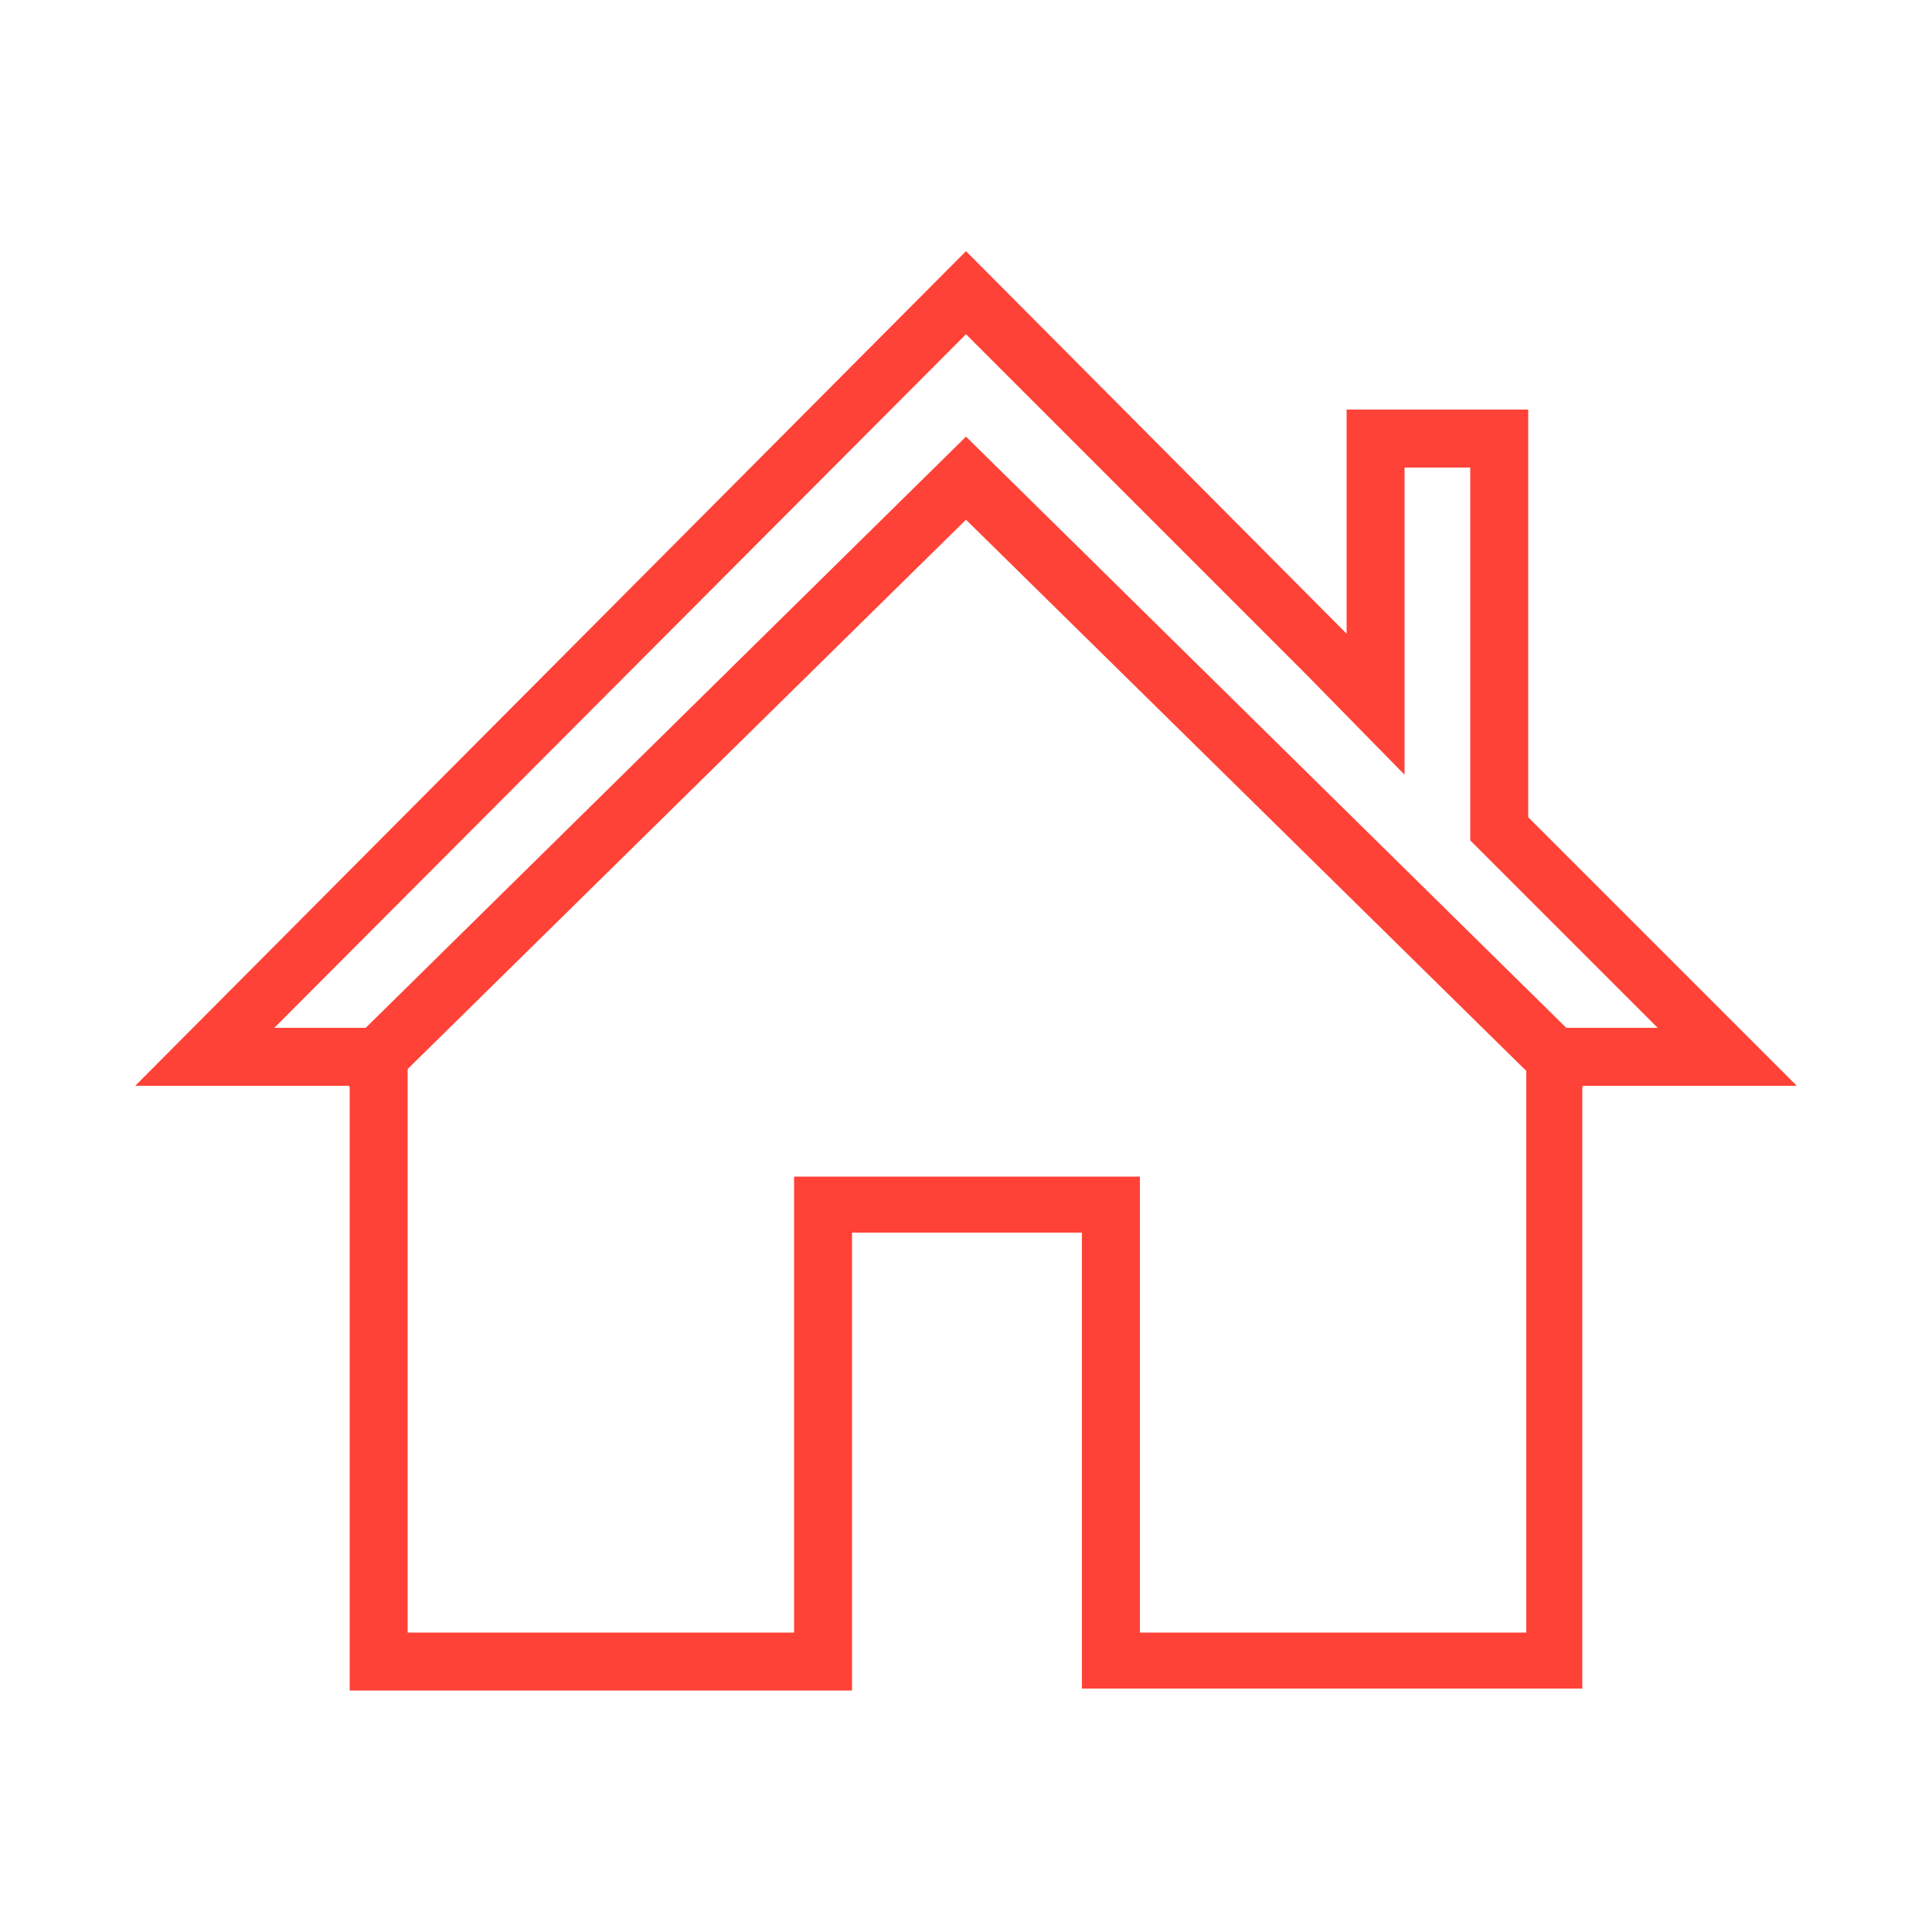
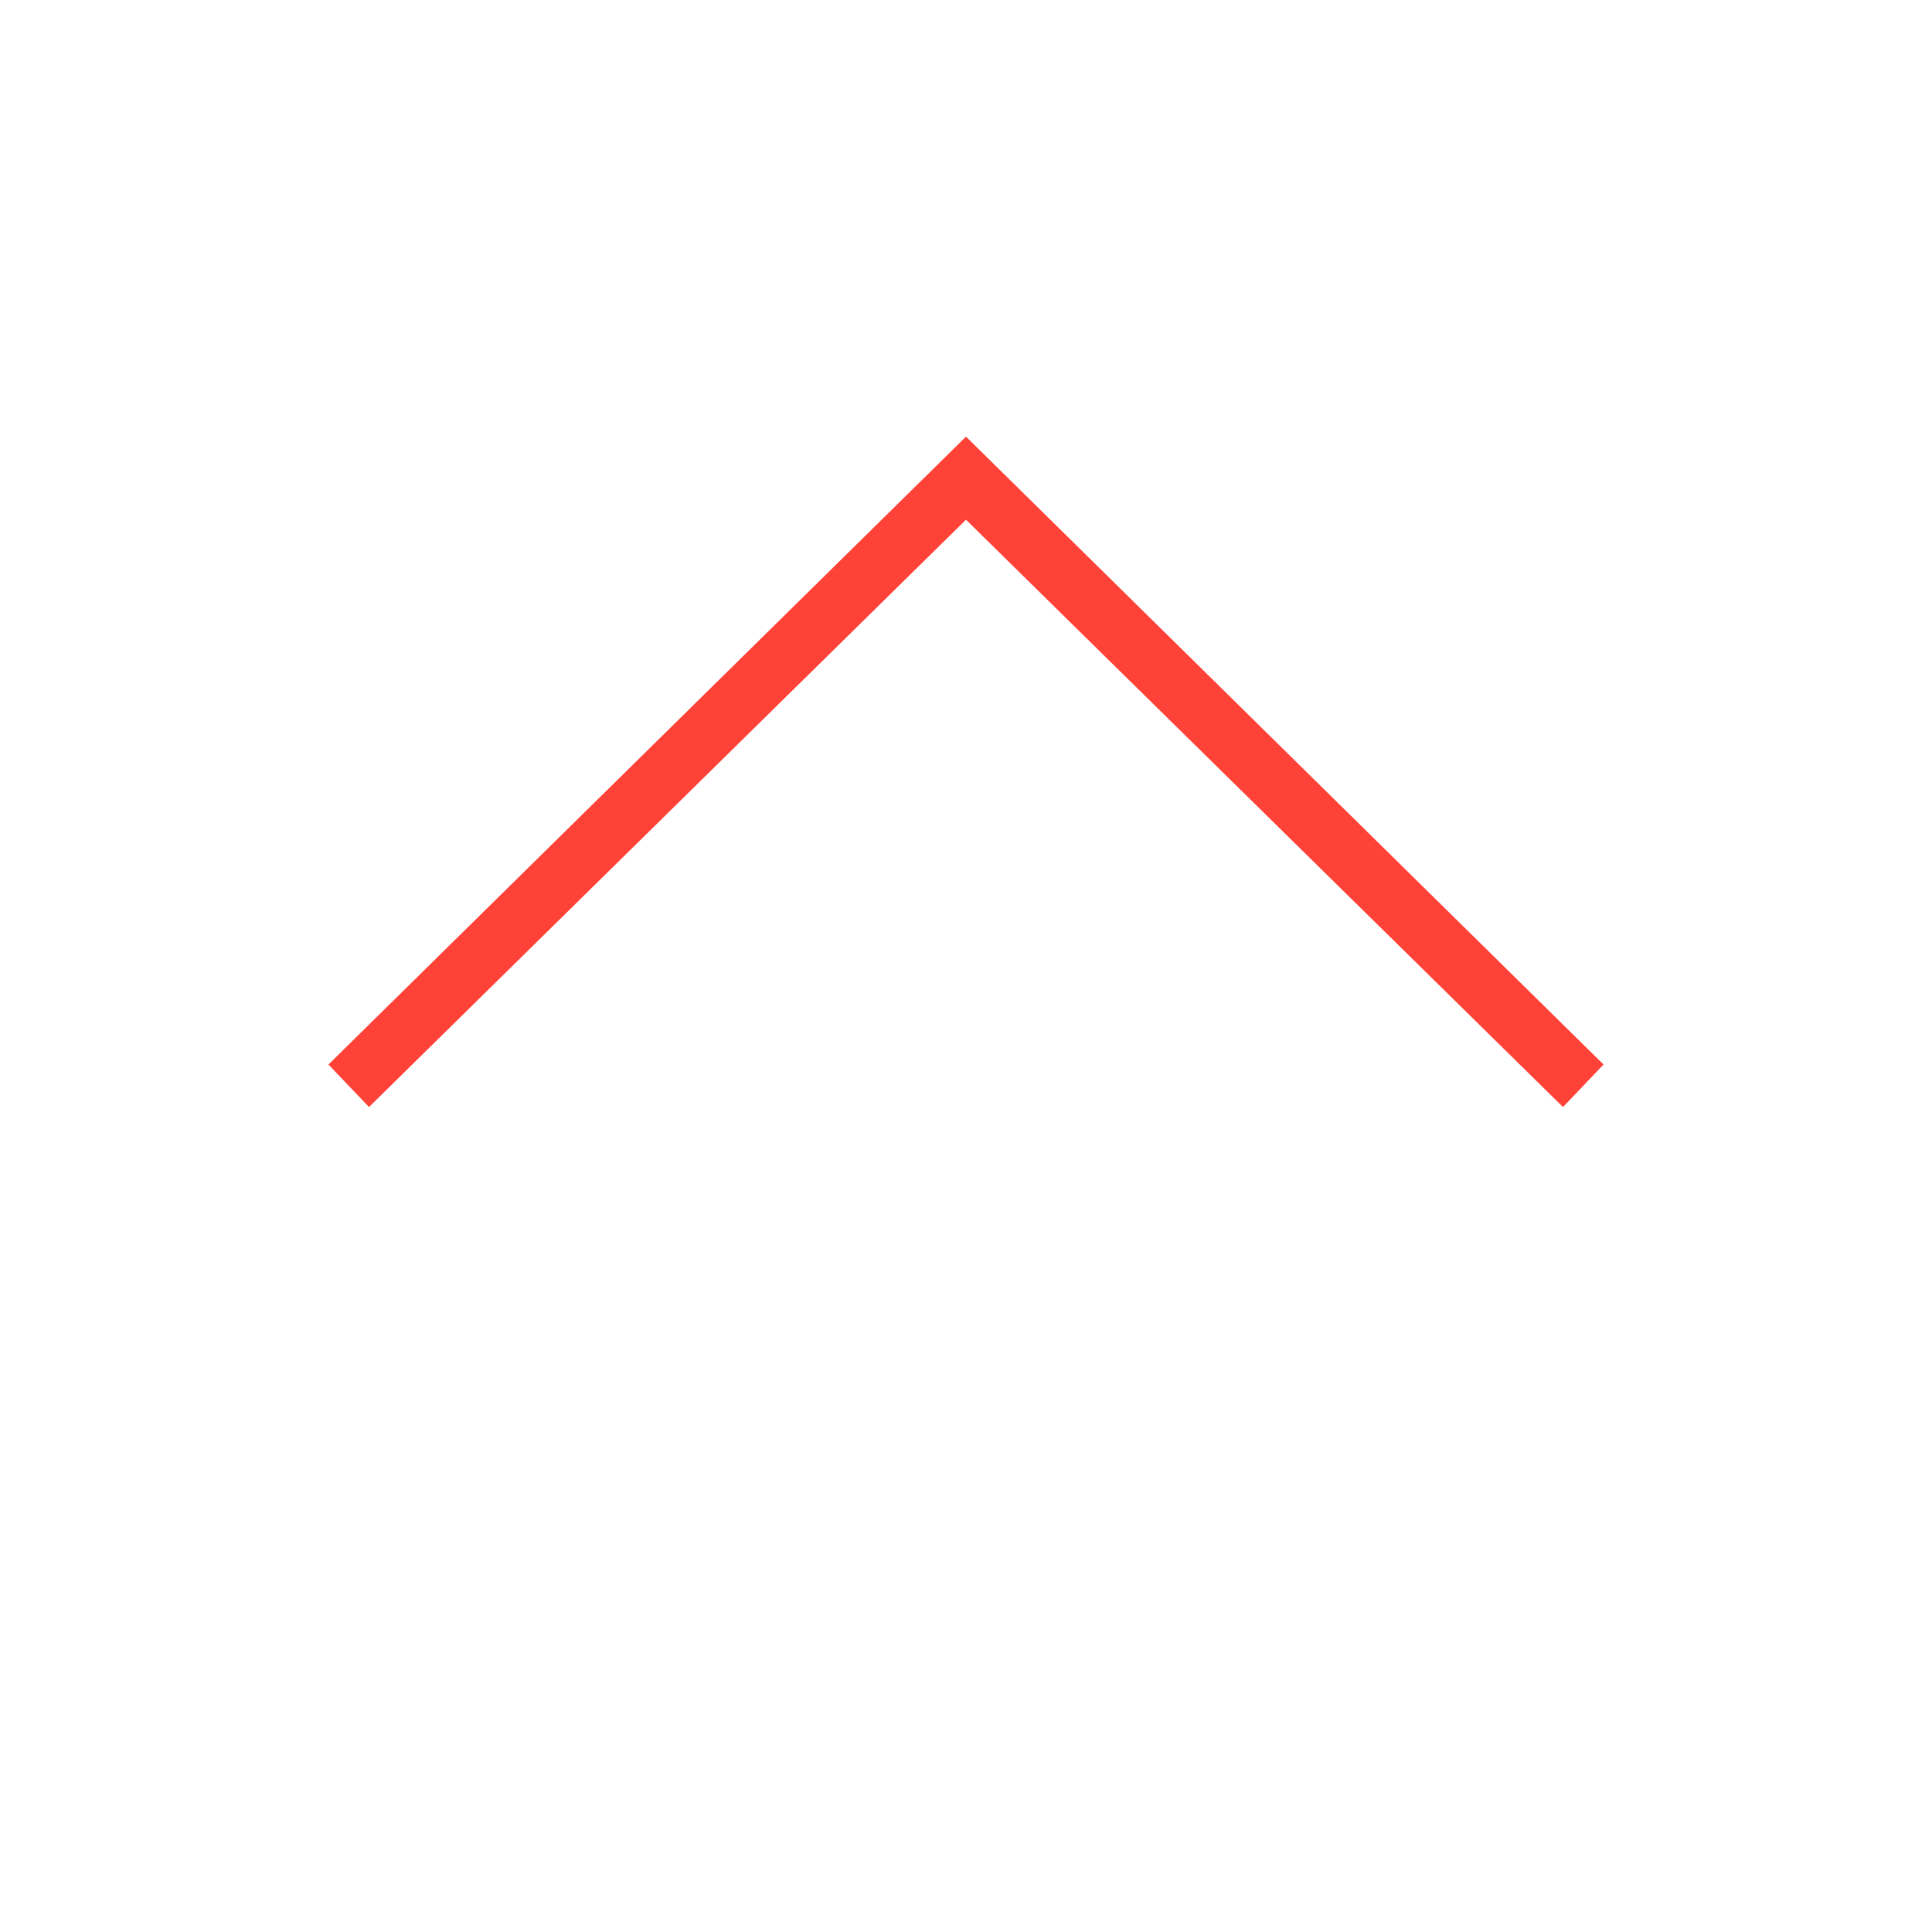
<svg xmlns="http://www.w3.org/2000/svg" width="24" height="24" viewBox="0 0 24 24" fill="none">
  <path d="M19.416 13.752L12 6.456L4.584 13.752L4.08 13.224L12 5.424L19.92 13.224L19.416 13.752Z" fill="#FF4237" />
-   <path d="M12 4.152L16.224 8.376L17.448 9.624V5.808H18.264V10.44L20.592 12.768H18.96V20.28H14.16V14.616H9.864V20.28H5.064V12.768H3.408L12 4.152ZM12 3.12L1.68 13.488H4.344V21H10.584V15.312H13.44V20.976H19.656V13.488H22.32L18.984 10.152V5.088H16.728V7.872L12 3.12Z" fill="#FF4237" />
</svg>